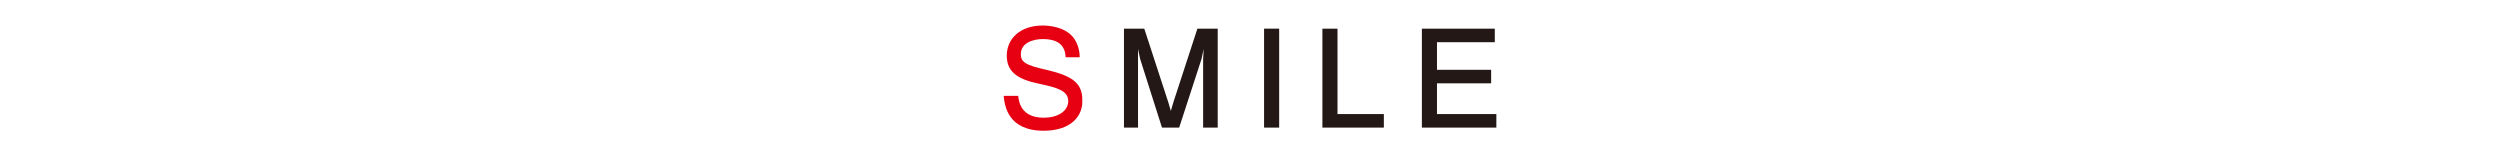
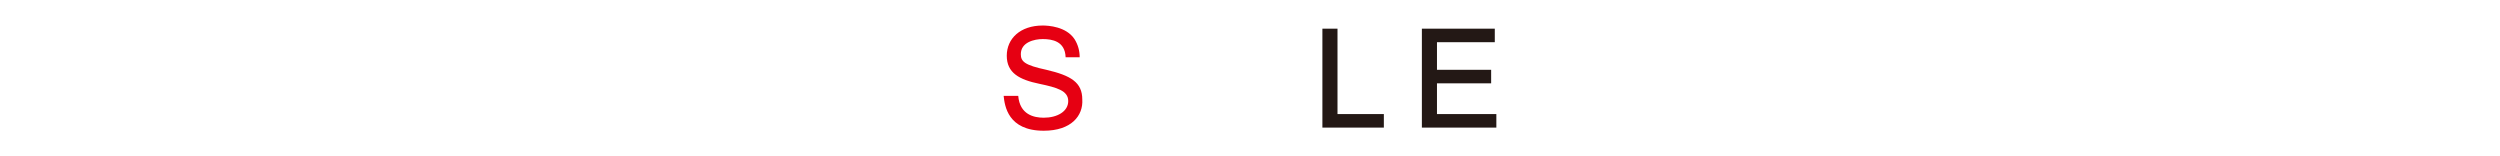
<svg xmlns="http://www.w3.org/2000/svg" version="1.1" id="レイヤー_1" x="0px" y="0px" viewBox="0 0 480 30" style="enable-background:new 0 0 480 30;" xml:space="preserve">
  <style type="text/css">
	.st0{fill:#E60012;}
	.st1{fill:#231815;}
</style>
  <title>word_smile</title>
  <g>
    <g id="レイヤー_1-2">
      <path class="st0" d="M200.4,25.1c-6.9,0-7.5-4.8-7.7-6.7h2.8c0.3,3.6,3,4.2,4.9,4.2c2.6,0,4.7-1.2,4.7-3.2s-2.2-2.6-5.5-3.3    c-3.9-0.8-6.3-2.1-6.3-5.4s2.6-5.8,6.9-5.8c1.1,0,4.5,0.2,6.1,2.6c0.7,1.1,1,2.3,1,3.5h-2.7c-0.1-3.1-2.6-3.5-4.4-3.5    c-1.6,0-4.2,0.6-4.2,2.9c0,1.4,0.7,2.1,4.9,3c4.7,1.1,6.9,2.4,6.9,5.7C208,22.2,205.7,25.1,200.4,25.1z" />
-       <path class="st1" d="M231,24.5V11.4l0.1-2l-0.4,1.9l-4.3,13.2h-3.3l-4.2-13.2l-0.4-1.9l0,2v13.1h-2.7v-19h3.9l4.6,14.1l0.5,1.7    l0.5-1.7l4.6-14.1h3.9v19L231,24.5z" />
-       <path class="st1" d="M242.7,24.5v-19h2.9v19L242.7,24.5z" />
+       <path class="st1" d="M242.7,24.5v-19v19L242.7,24.5z" />
      <path class="st1" d="M253.9,24.5v-19h2.9v16.4h8.9v2.6H253.9z" />
      <path class="st1" d="M273,24.5v-19h14v2.6h-11.1v5.3h10.4V16h-10.4v5.9h11.4v2.6H273z" />
    </g>
  </g>
</svg>